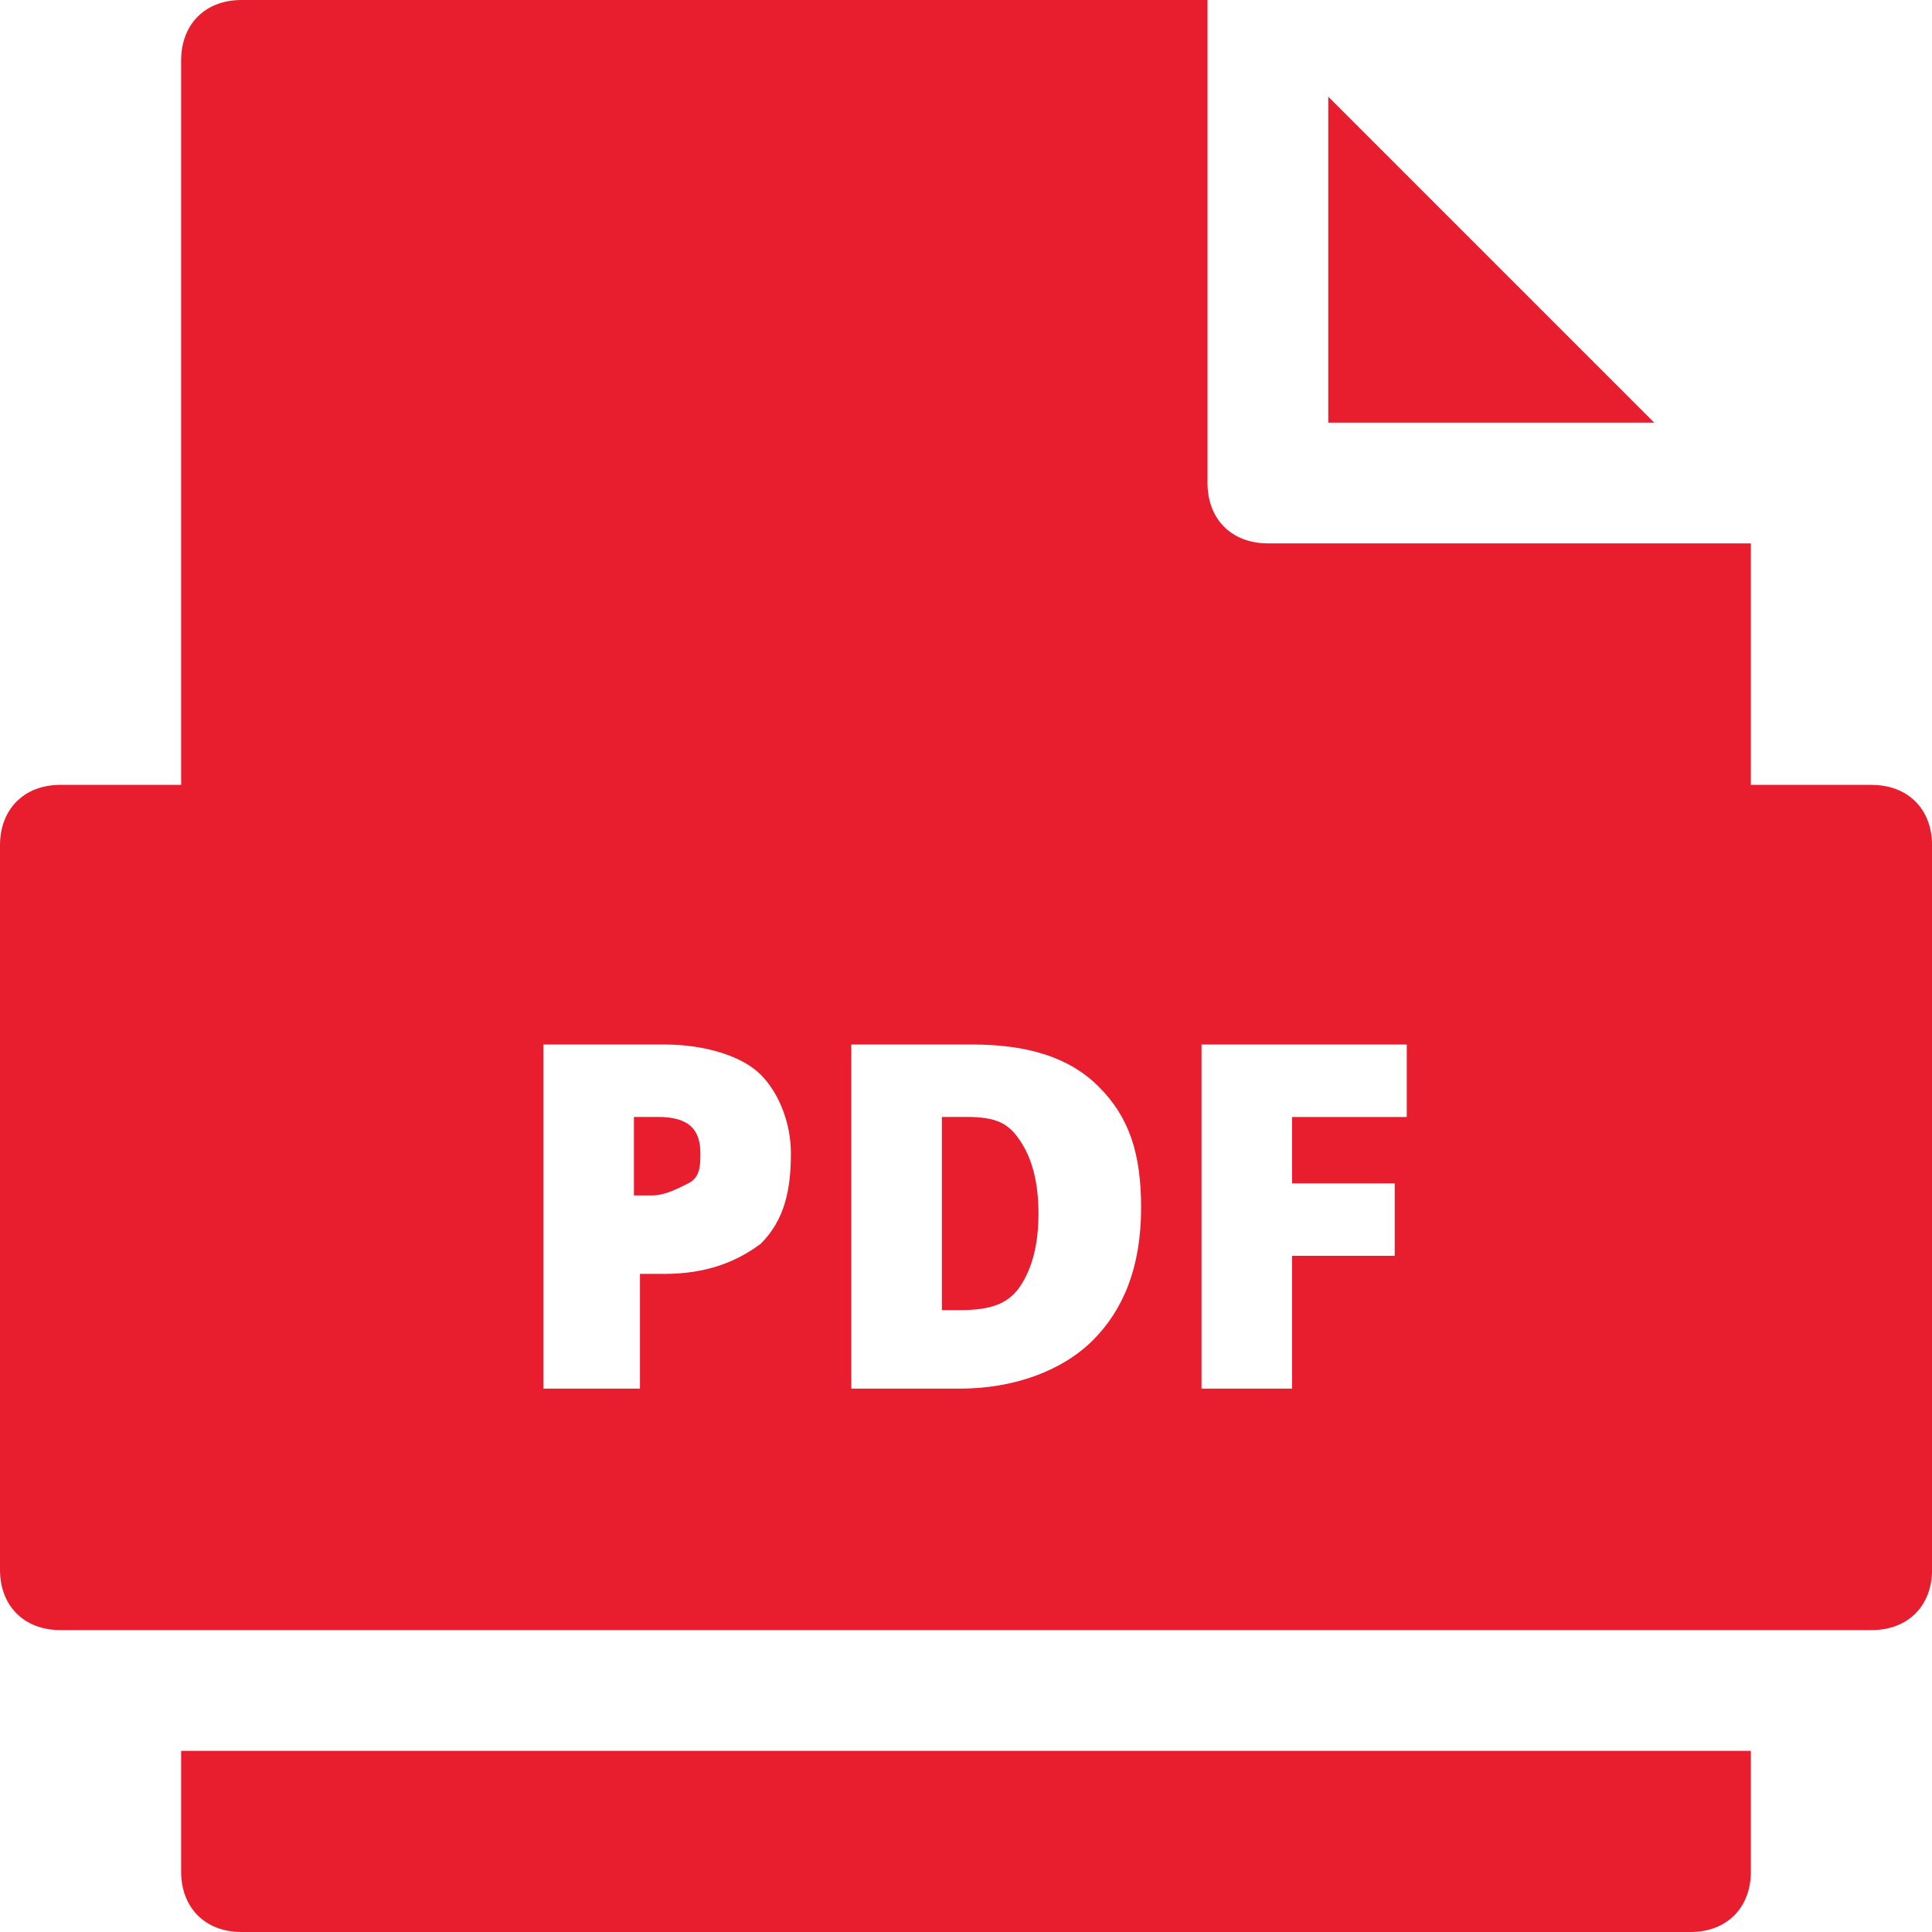
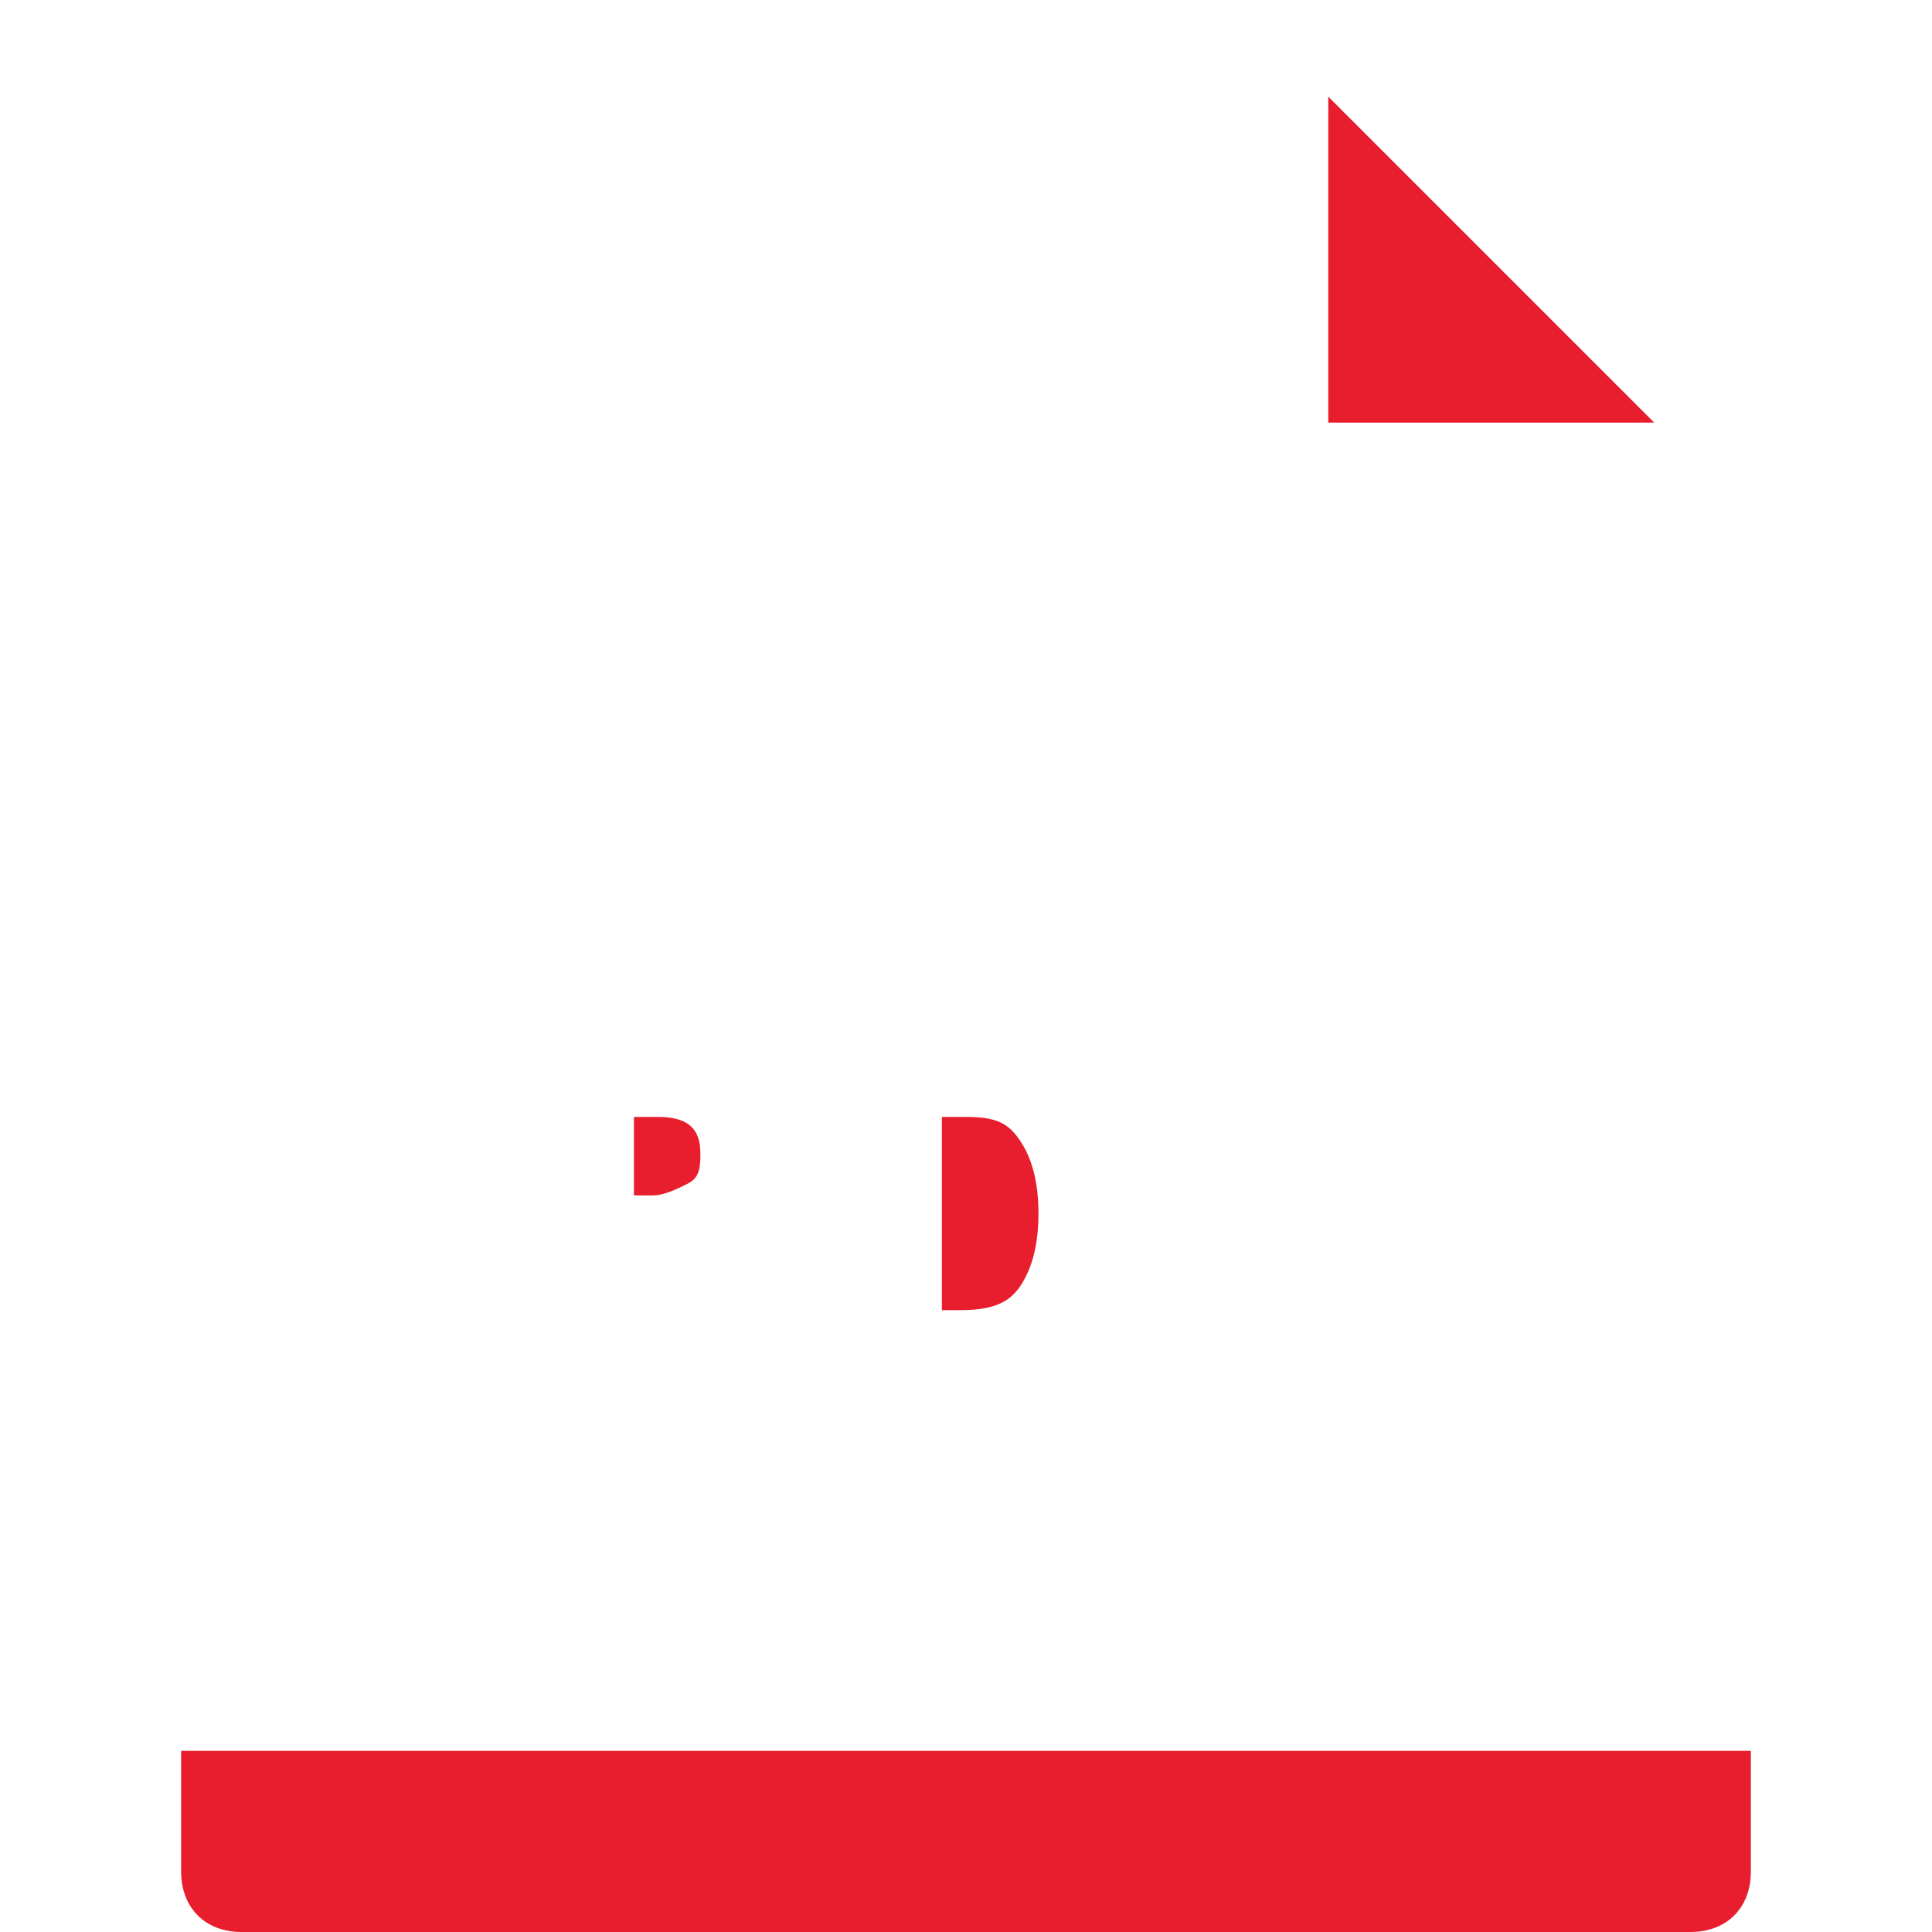
<svg xmlns="http://www.w3.org/2000/svg" width="41" height="41" viewBox="0 0 41 41">
  <path fill="#E81D2D" d="M3.844 37.156v2.563c0 .768.512 1.281 1.281 1.281h30.75c.769 0 1.281-.513 1.281-1.281v-2.563H3.844ZM28.188 2.05v6.919h6.918L28.187 2.05ZM13.966 23.703h-.513v1.666h.385c.256 0 .512-.128.768-.256.257-.129.257-.385.257-.641 0-.513-.257-.769-.897-.769ZM20.5 23.703h-.512v4.1h.385c.64 0 1.025-.128 1.28-.512.257-.385.385-.897.385-1.538 0-.64-.128-1.153-.384-1.537-.256-.385-.513-.513-1.153-.513Z" />
-   <path fill="#E81D2D" d="M39.719 16.656h-2.563v-5.125h-10.25c-.768 0-1.281-.512-1.281-1.281V0h-20.5c-.769 0-1.281.512-1.281 1.281v15.375H1.28C.513 16.656 0 17.17 0 17.938v15.375c0 .768.512 1.28 1.281 1.28H39.72c.768 0 1.281-.512 1.281-1.28V17.937c0-.768-.513-1.28-1.281-1.28Zm-23.575 9.738c-.513.384-1.153.64-2.05.64h-.513v2.435h-2.05v-7.303h2.563c.897 0 1.665.256 2.05.64.384.385.64 1.025.64 1.666 0 .769-.128 1.41-.64 1.922Zm7.047 2.05c-.641.64-1.666 1.025-2.82 1.025h-2.305v-7.303h2.562c1.153 0 2.05.256 2.69.896.641.641.898 1.41.898 2.563 0 1.281-.385 2.178-1.025 2.819Zm6.662-4.74H27.42v1.409h2.178v1.537h-2.178v2.819h-1.922v-7.303h4.356v1.537Z" />
</svg>